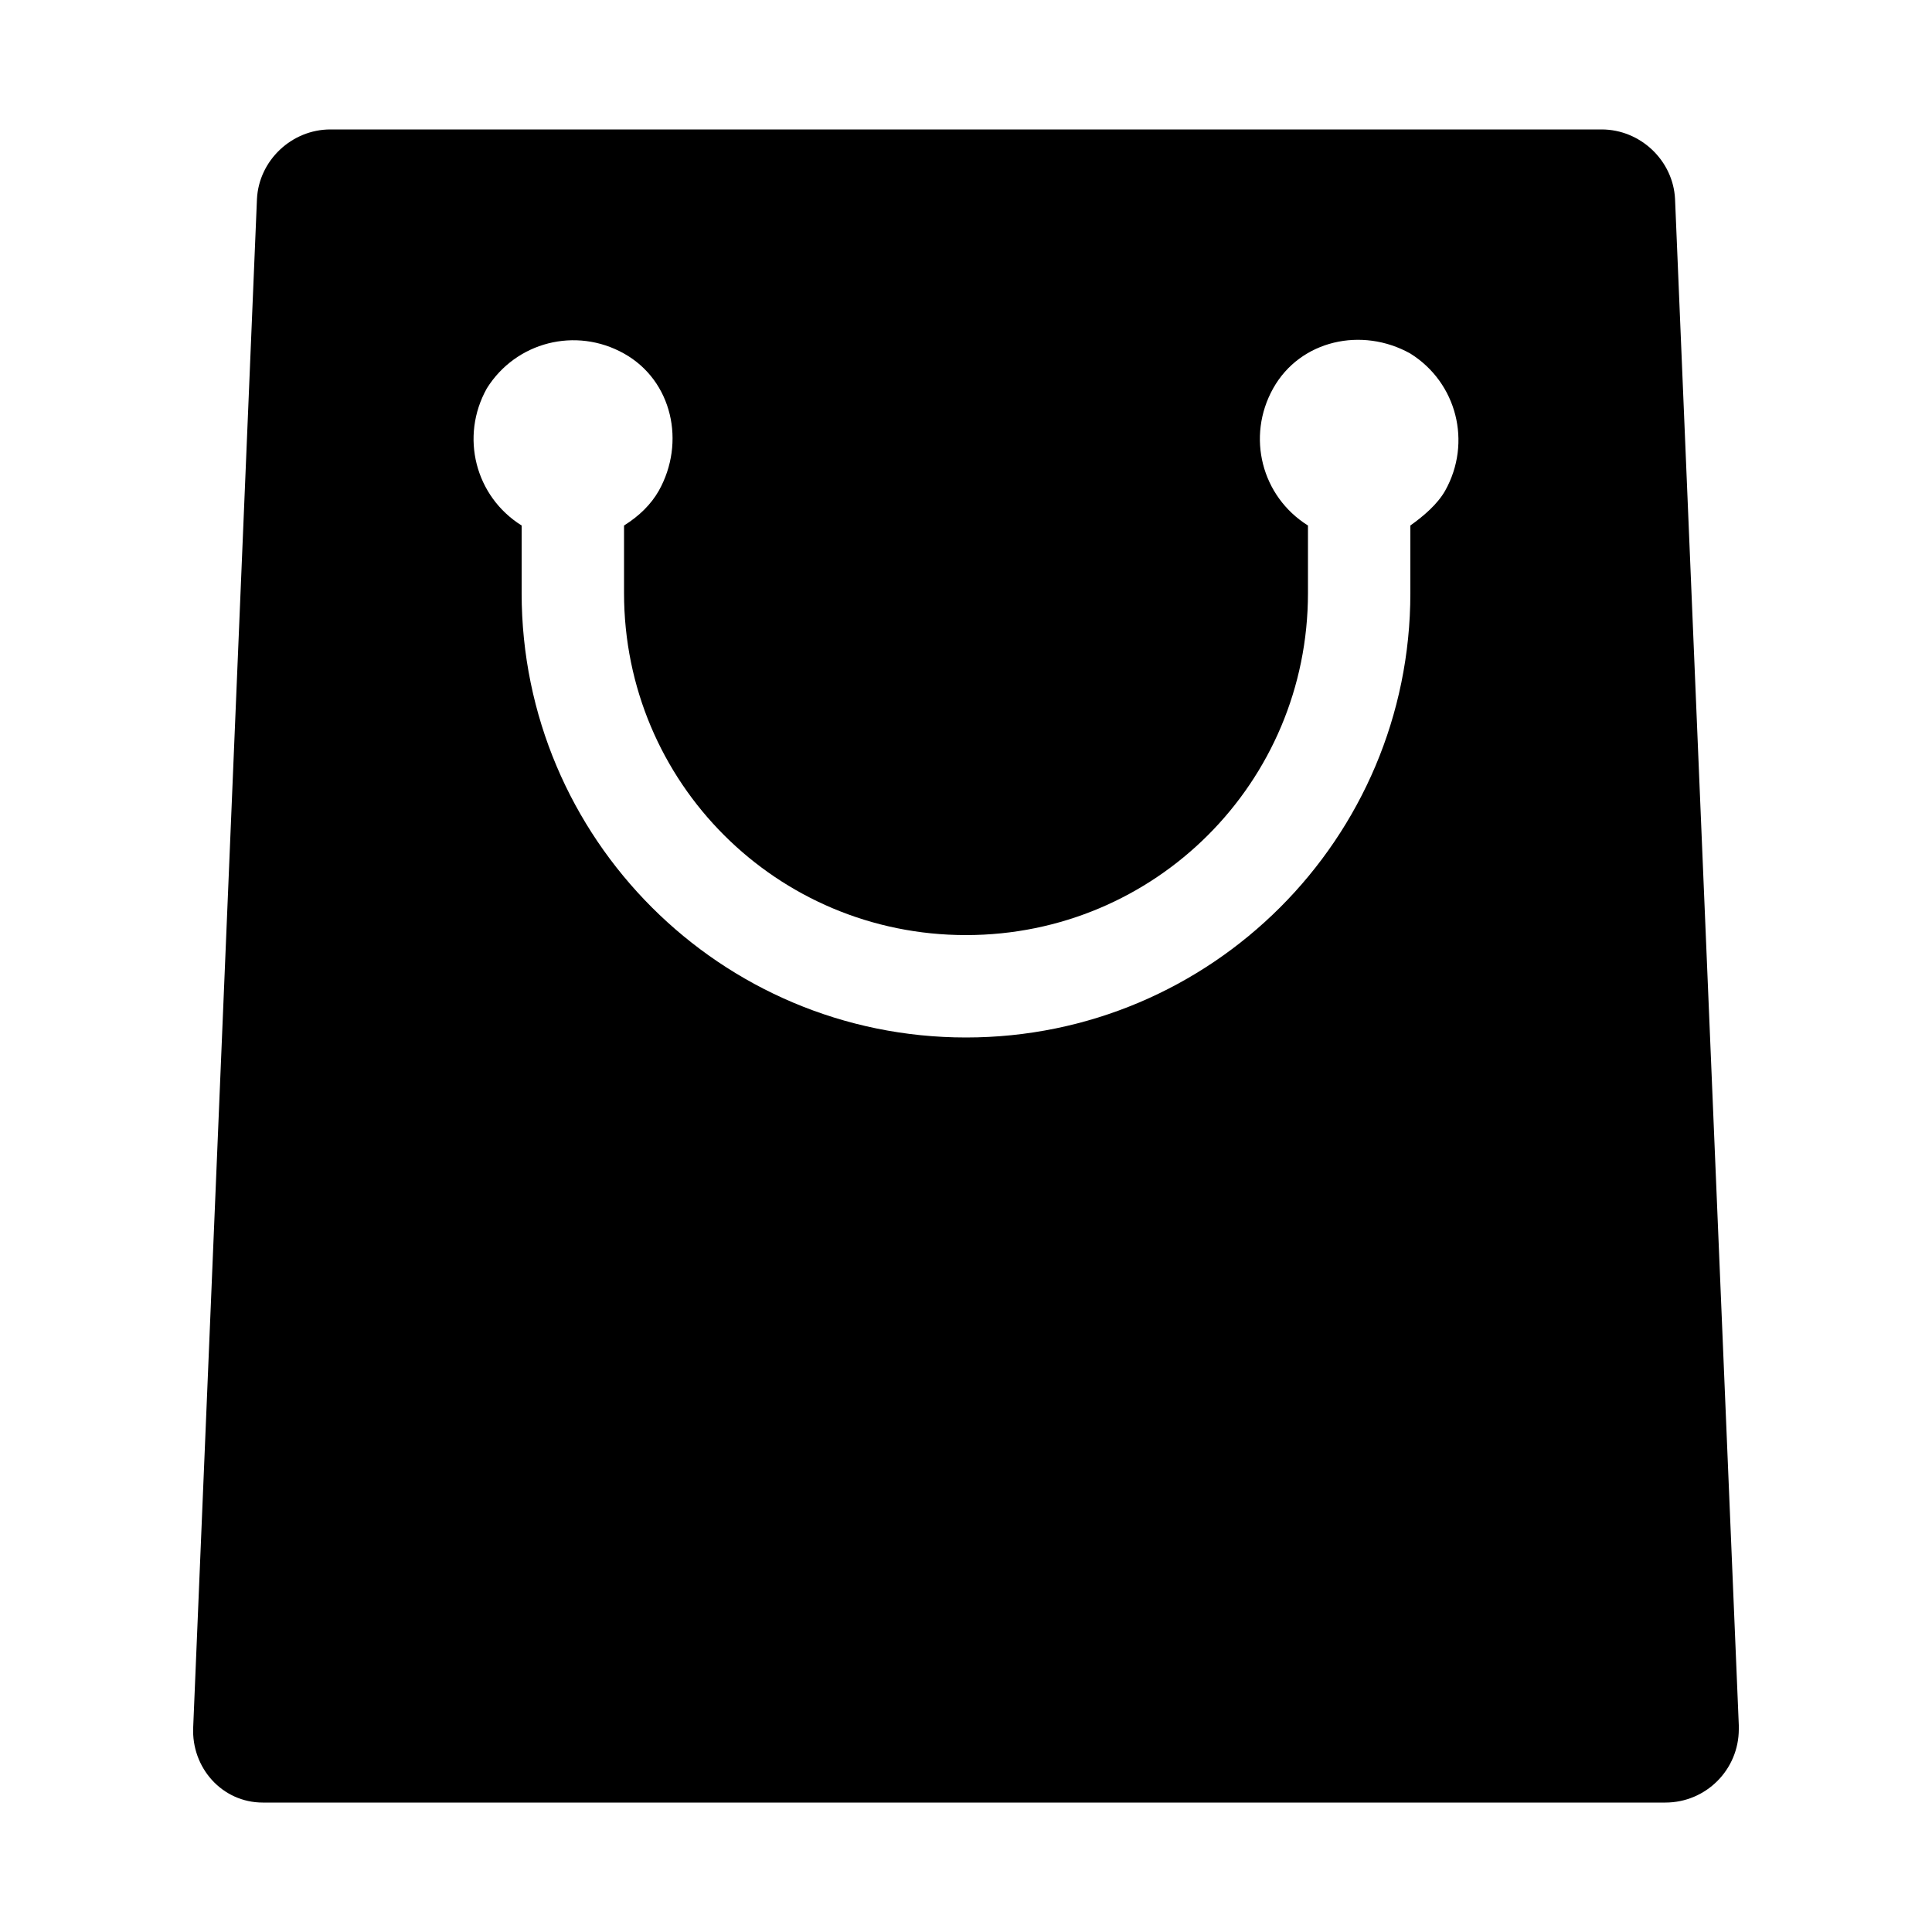
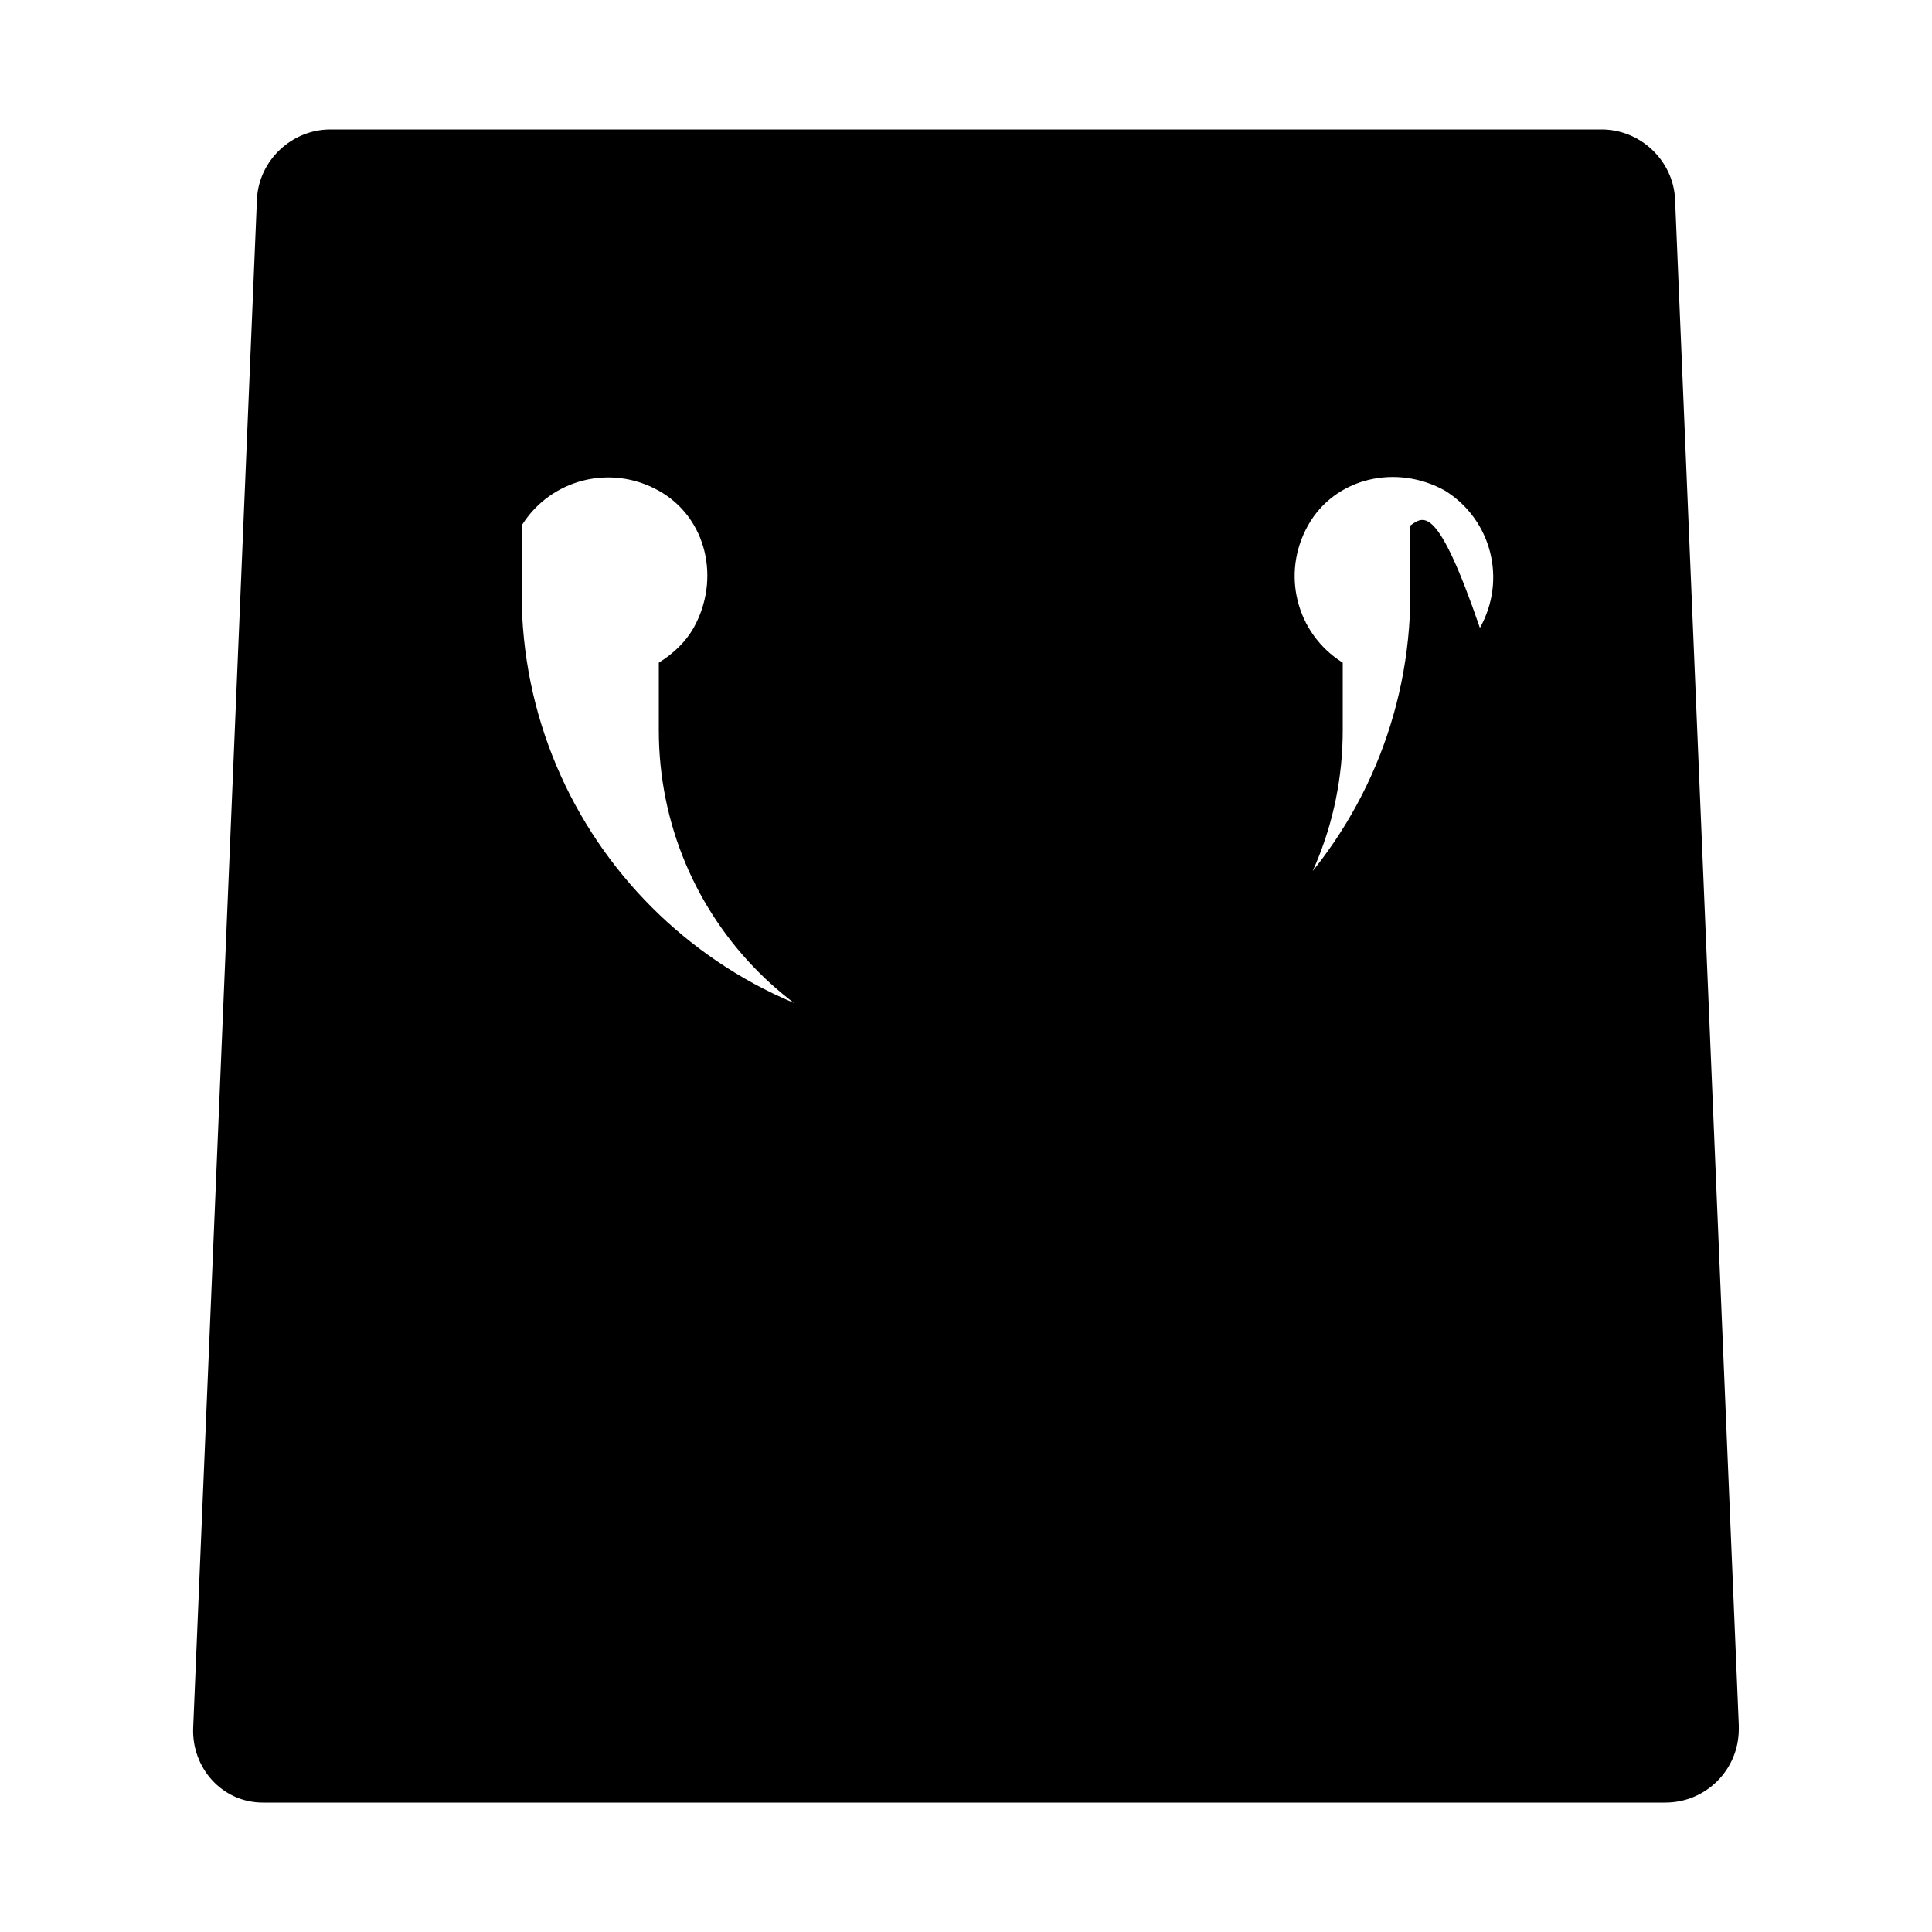
<svg xmlns="http://www.w3.org/2000/svg" version="1.1" id="Calque_1" x="0px" y="0px" viewBox="0 0 100 100" style="enable-background:new 0 0 100 100;" xml:space="preserve">
-   <path d="M86.7,10.3c-0.1-2-1.8-3.6-3.8-3.6H17.1c-2,0-3.7,1.6-3.8,3.6L10,89.4c-0.1,2.1,1.5,3.9,3.6,3.9c0.1,0,0.1,0,0.2,0h72.4  c2.1,0,3.8-1.7,3.8-3.8c0-0.1,0-0.1,0-0.2L86.7,10.3z M73,27.2v3.5c0,12.7-10.3,23-23,23s-23-10.3-23-23v-3.5  c-2.4-1.5-3.2-4.6-1.8-7.1c1.5-2.4,4.6-3.2,7.1-1.8s3.2,4.6,1.8,7.1c-0.4,0.7-1,1.3-1.8,1.8v3.5c0,9.8,7.9,17.7,17.7,17.7  s17.7-7.9,17.7-17.7v-3.5c-2.4-1.5-3.2-4.6-1.8-7.1s4.6-3.2,7.1-1.8c2.4,1.5,3.2,4.6,1.8,7.1C74.4,26.1,73.7,26.7,73,27.2z" />
+   <path d="M86.7,10.3c-0.1-2-1.8-3.6-3.8-3.6H17.1c-2,0-3.7,1.6-3.8,3.6L10,89.4c-0.1,2.1,1.5,3.9,3.6,3.9c0.1,0,0.1,0,0.2,0h72.4  c2.1,0,3.8-1.7,3.8-3.8c0-0.1,0-0.1,0-0.2L86.7,10.3z M73,27.2v3.5c0,12.7-10.3,23-23,23s-23-10.3-23-23v-3.5  c1.5-2.4,4.6-3.2,7.1-1.8s3.2,4.6,1.8,7.1c-0.4,0.7-1,1.3-1.8,1.8v3.5c0,9.8,7.9,17.7,17.7,17.7  s17.7-7.9,17.7-17.7v-3.5c-2.4-1.5-3.2-4.6-1.8-7.1s4.6-3.2,7.1-1.8c2.4,1.5,3.2,4.6,1.8,7.1C74.4,26.1,73.7,26.7,73,27.2z" />
</svg>